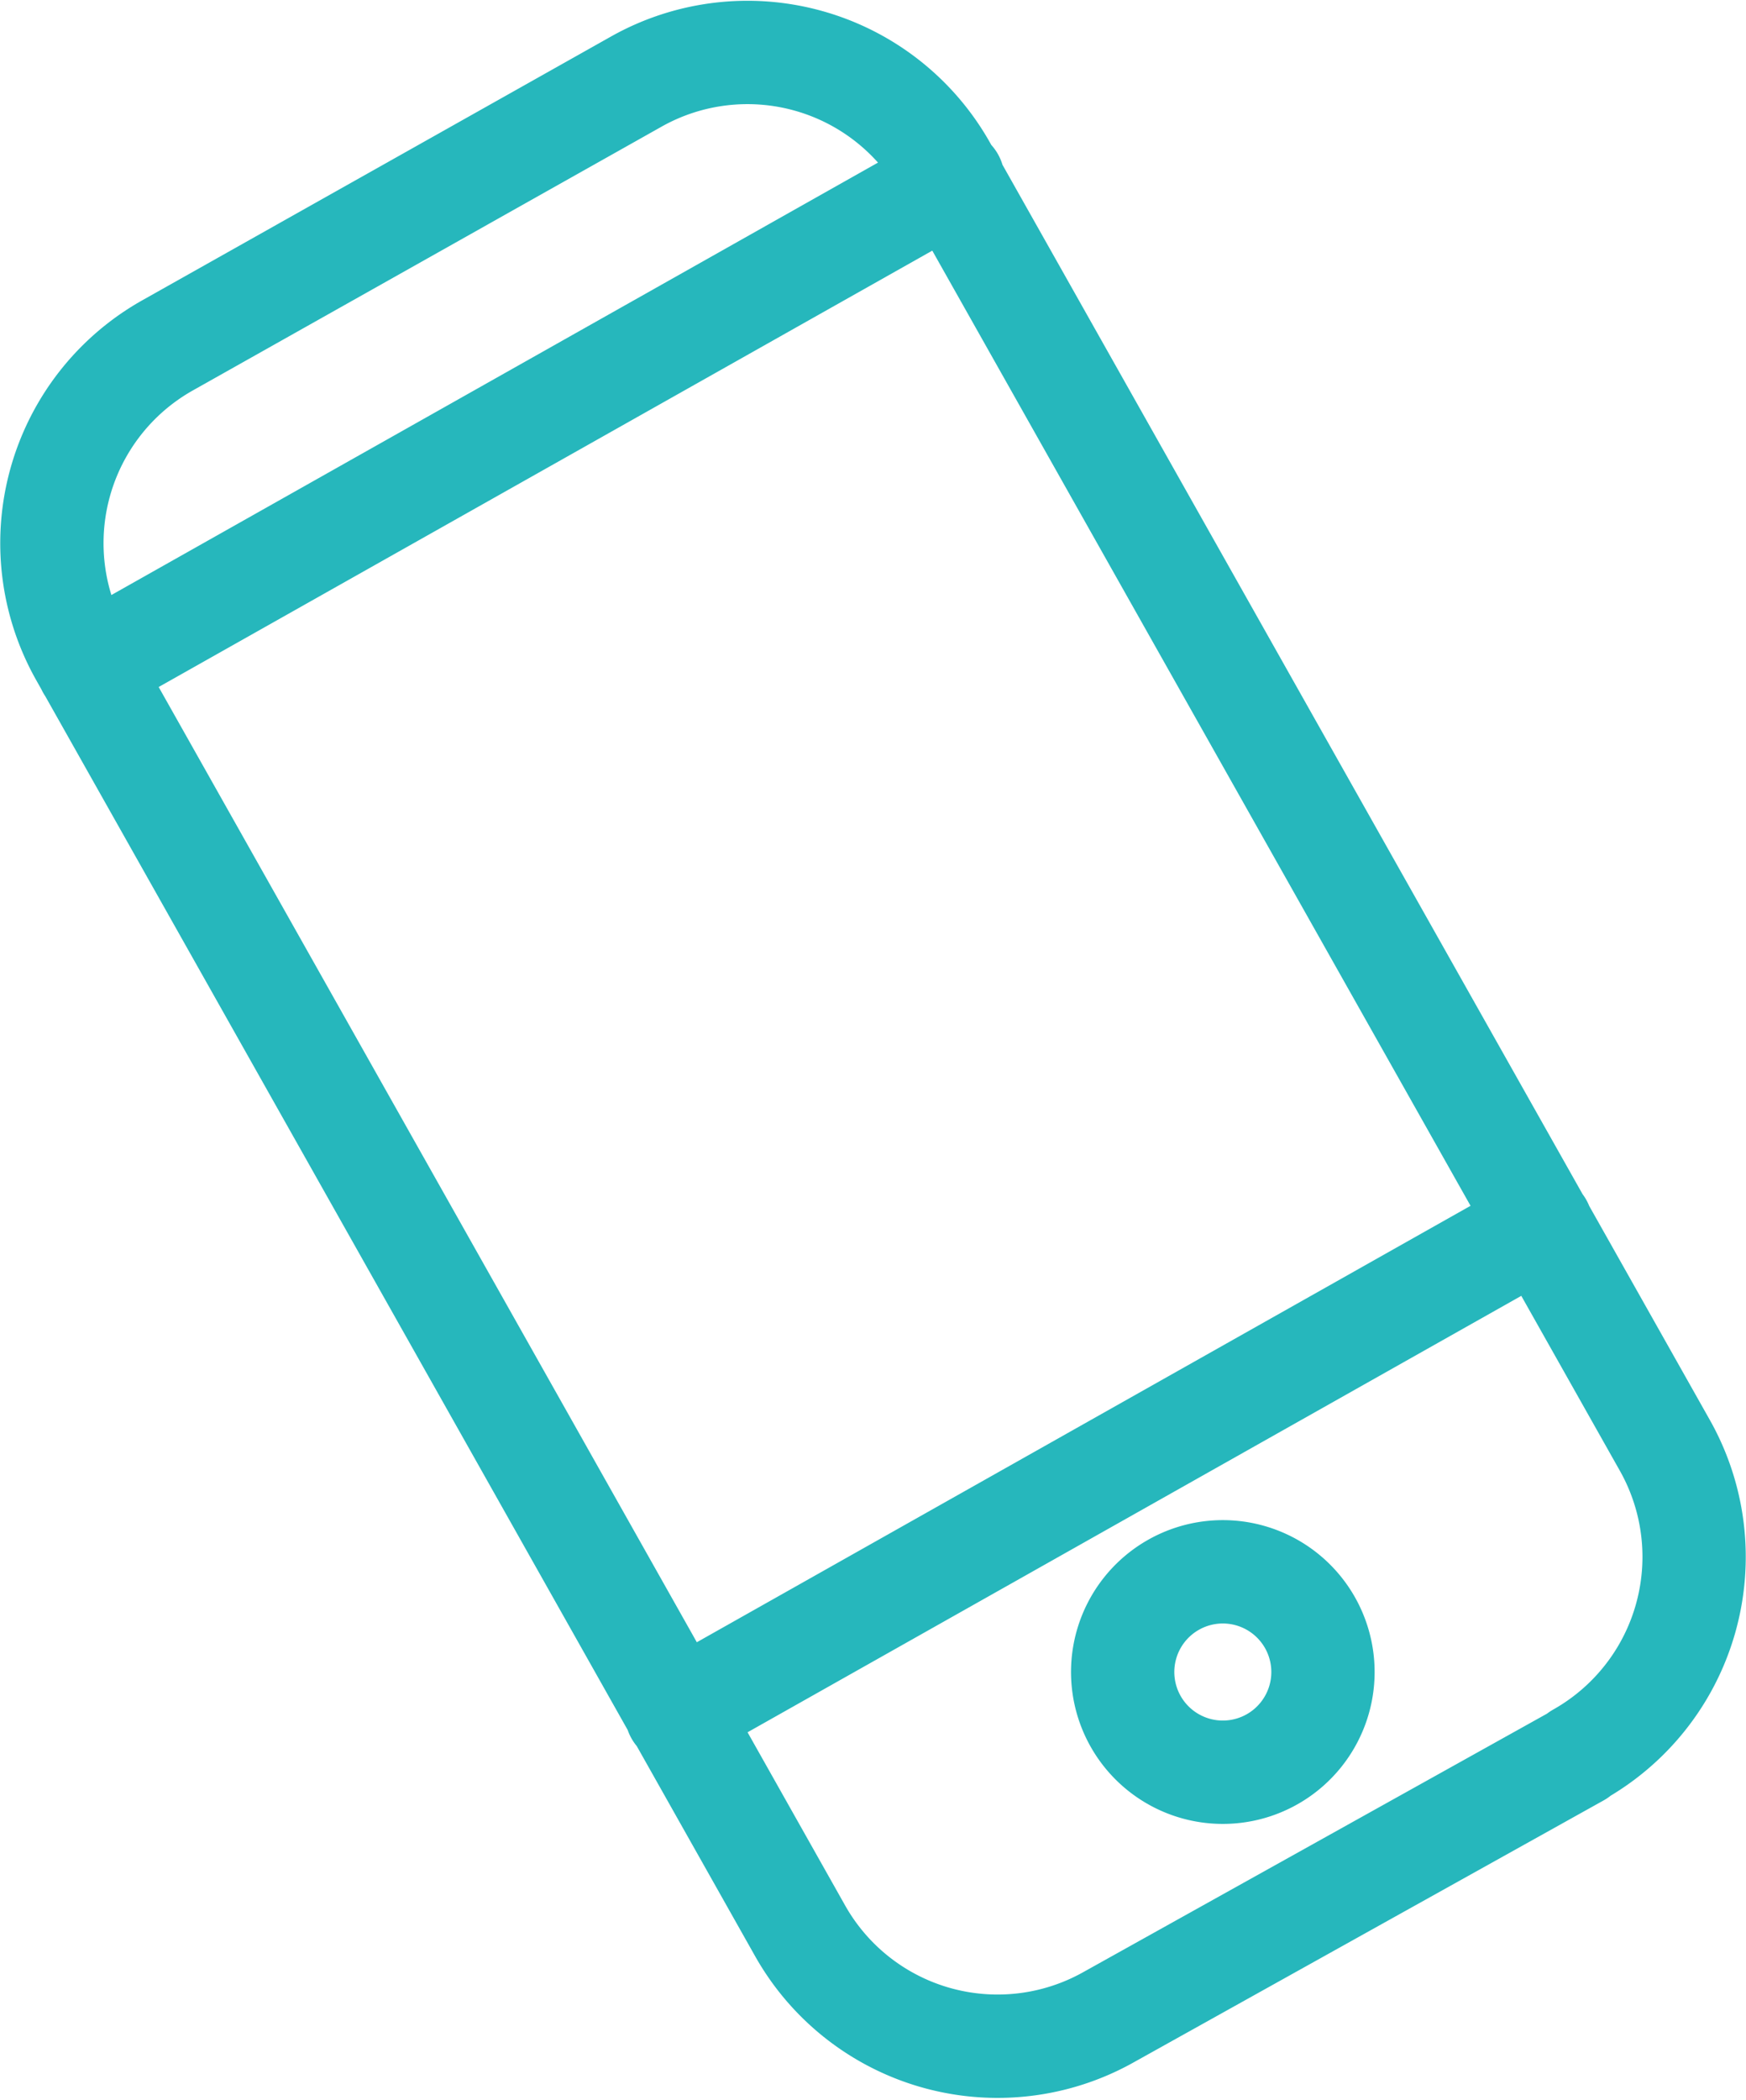
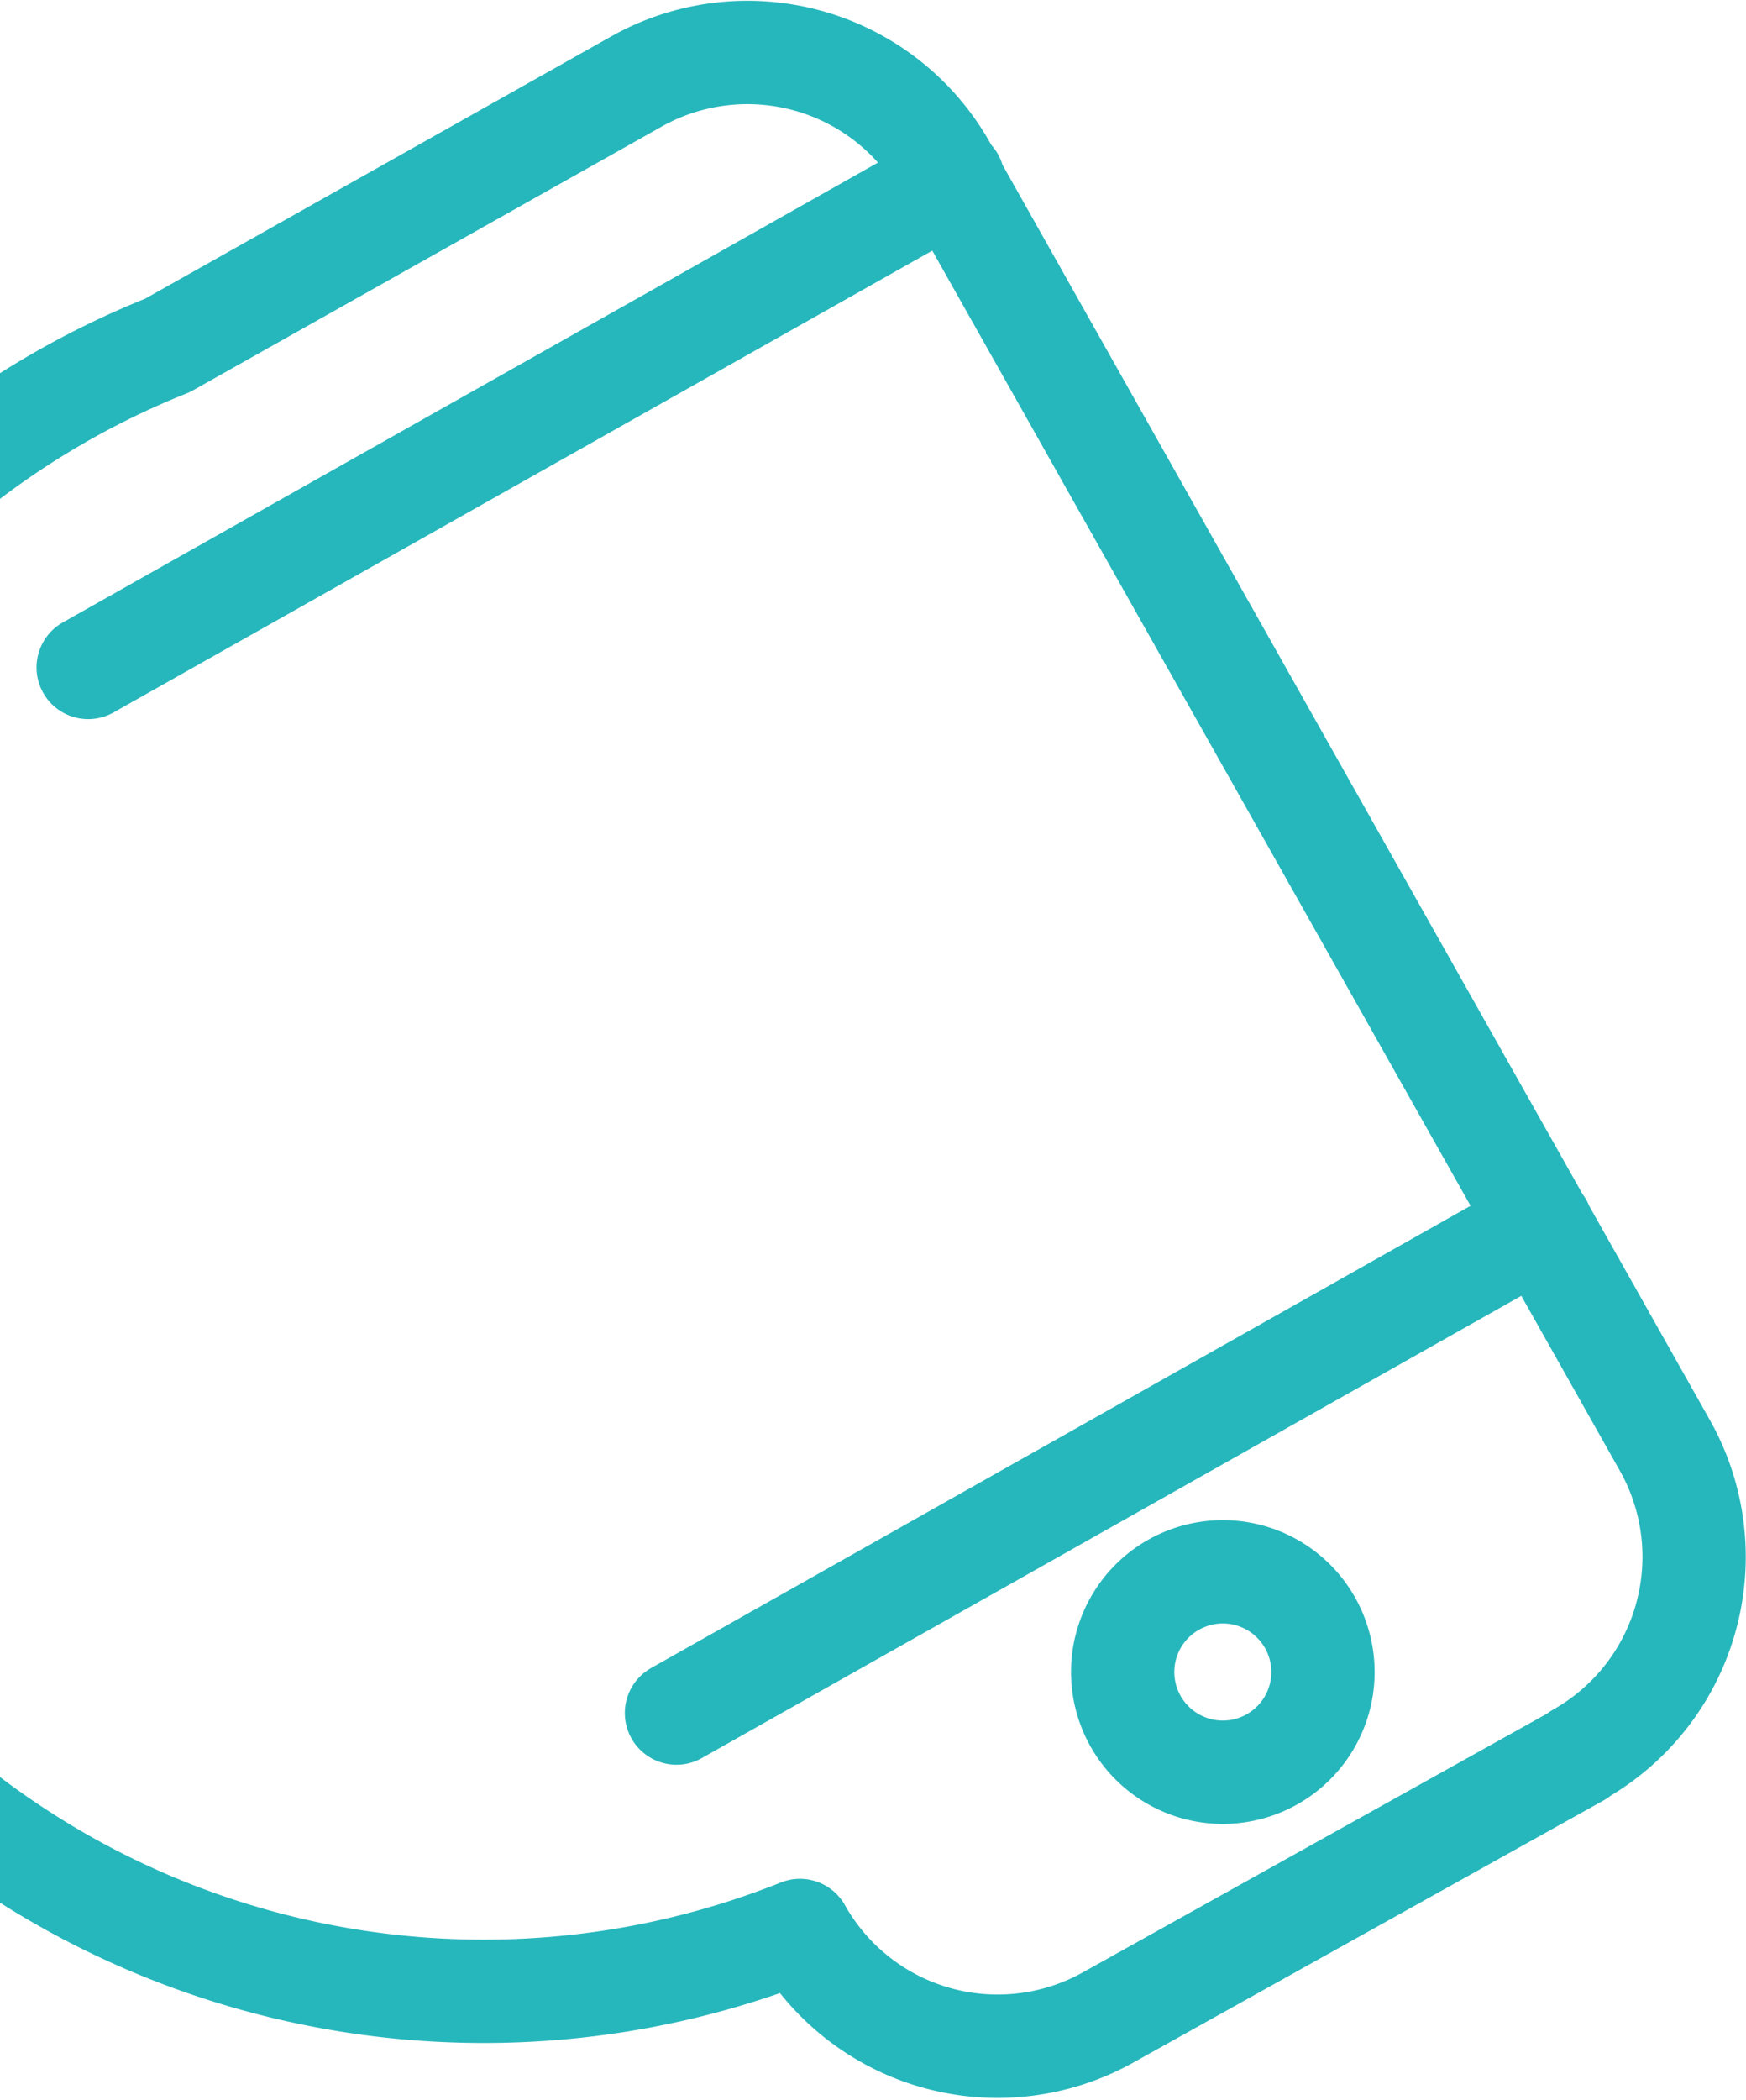
<svg xmlns="http://www.w3.org/2000/svg" viewBox="0 0 27.72 33.32">
  <defs>
    <style>.cls-1{fill:none;stroke:#26b7bc;stroke-linecap:round;stroke-linejoin:round;stroke-width:1.64px;}</style>
  </defs>
  <g id="Calque_2" data-name="Calque 2">
    <g id="MENU">
-       <path class="cls-1" d="M10.74,27.18l13.73-7.74M1.4,10.59,15.13,2.85m9.93,25L17.61,32a3.6,3.6,0,0,1-4.91-1.37L1.29,10.39A3.6,3.6,0,0,1,2.66,5.48l7.45-4.19A3.6,3.6,0,0,1,15,2.66L26.43,22.93A3.6,3.6,0,0,1,25.06,27.84ZM20.8,25.75a1.59,1.59,0,1,1-2.16-.61A1.59,1.59,0,0,1,20.8,25.75Z" />
+       <path class="cls-1" d="M10.74,27.18l13.73-7.74M1.4,10.59,15.13,2.85m9.93,25L17.61,32a3.6,3.6,0,0,1-4.91-1.37A3.6,3.6,0,0,1,2.66,5.48l7.45-4.19A3.6,3.6,0,0,1,15,2.66L26.43,22.93A3.6,3.6,0,0,1,25.06,27.84ZM20.8,25.75a1.59,1.59,0,1,1-2.16-.61A1.59,1.59,0,0,1,20.8,25.75Z" />
    </g>
  </g>
</svg>